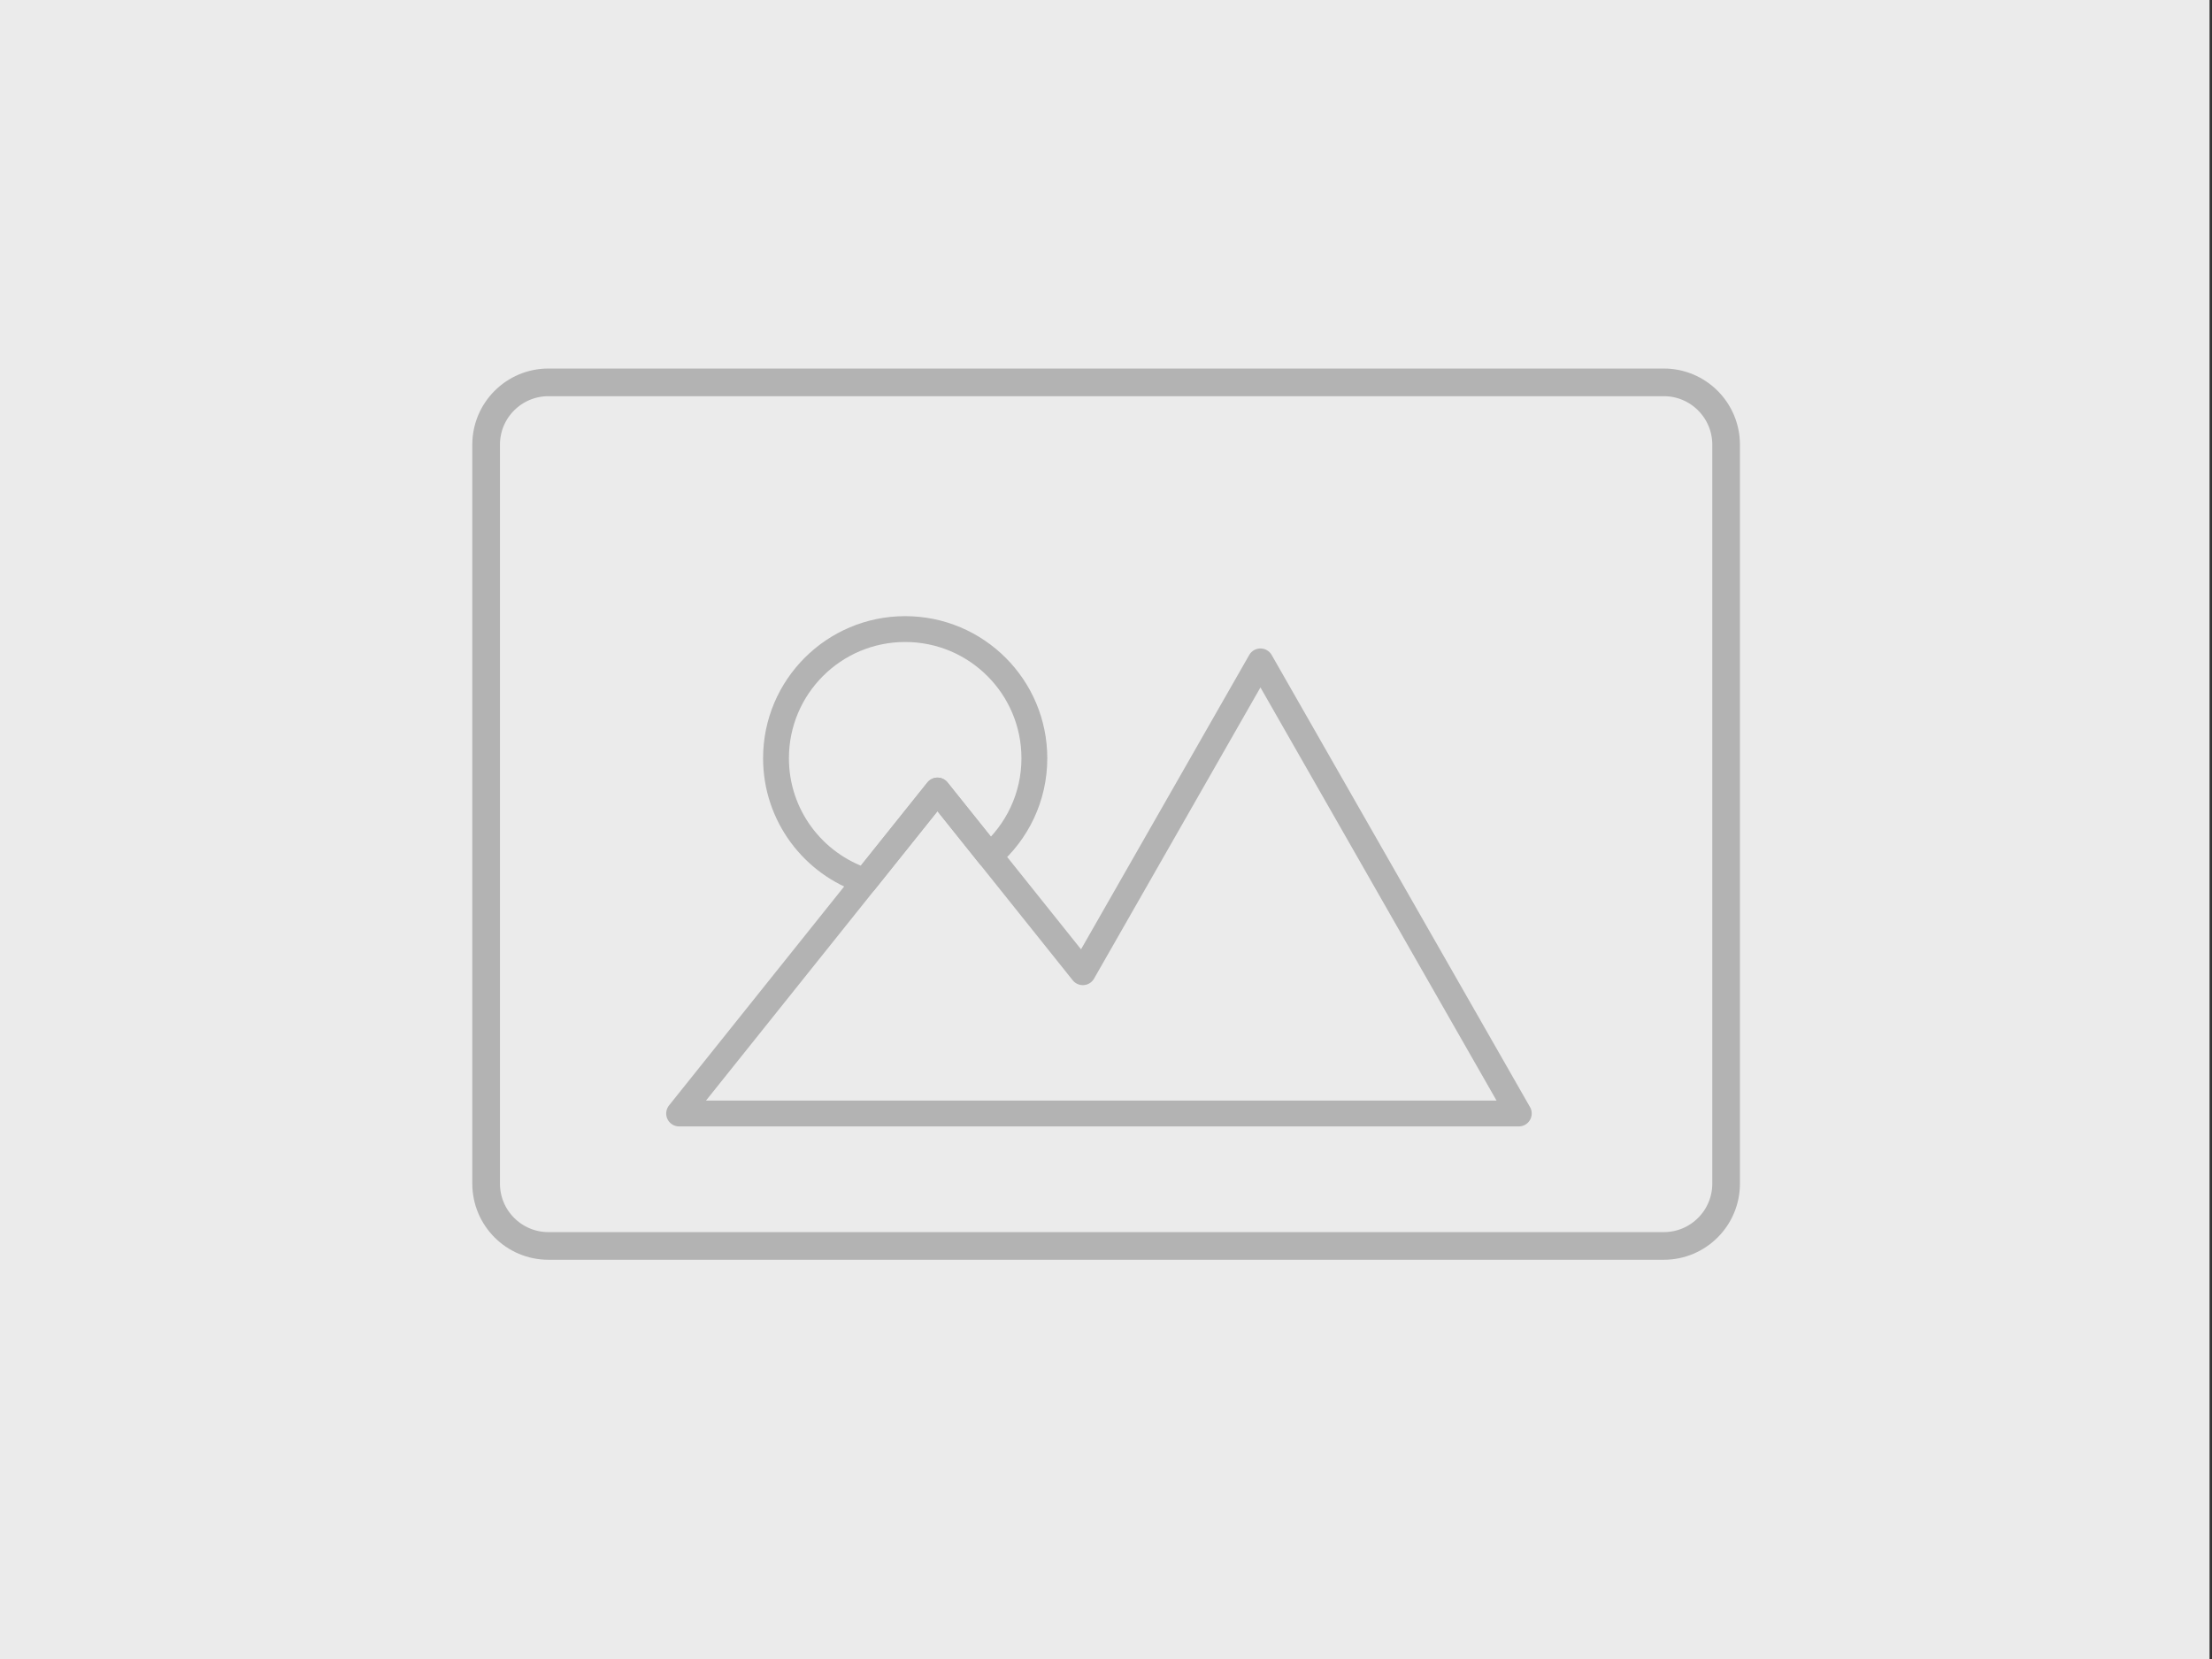
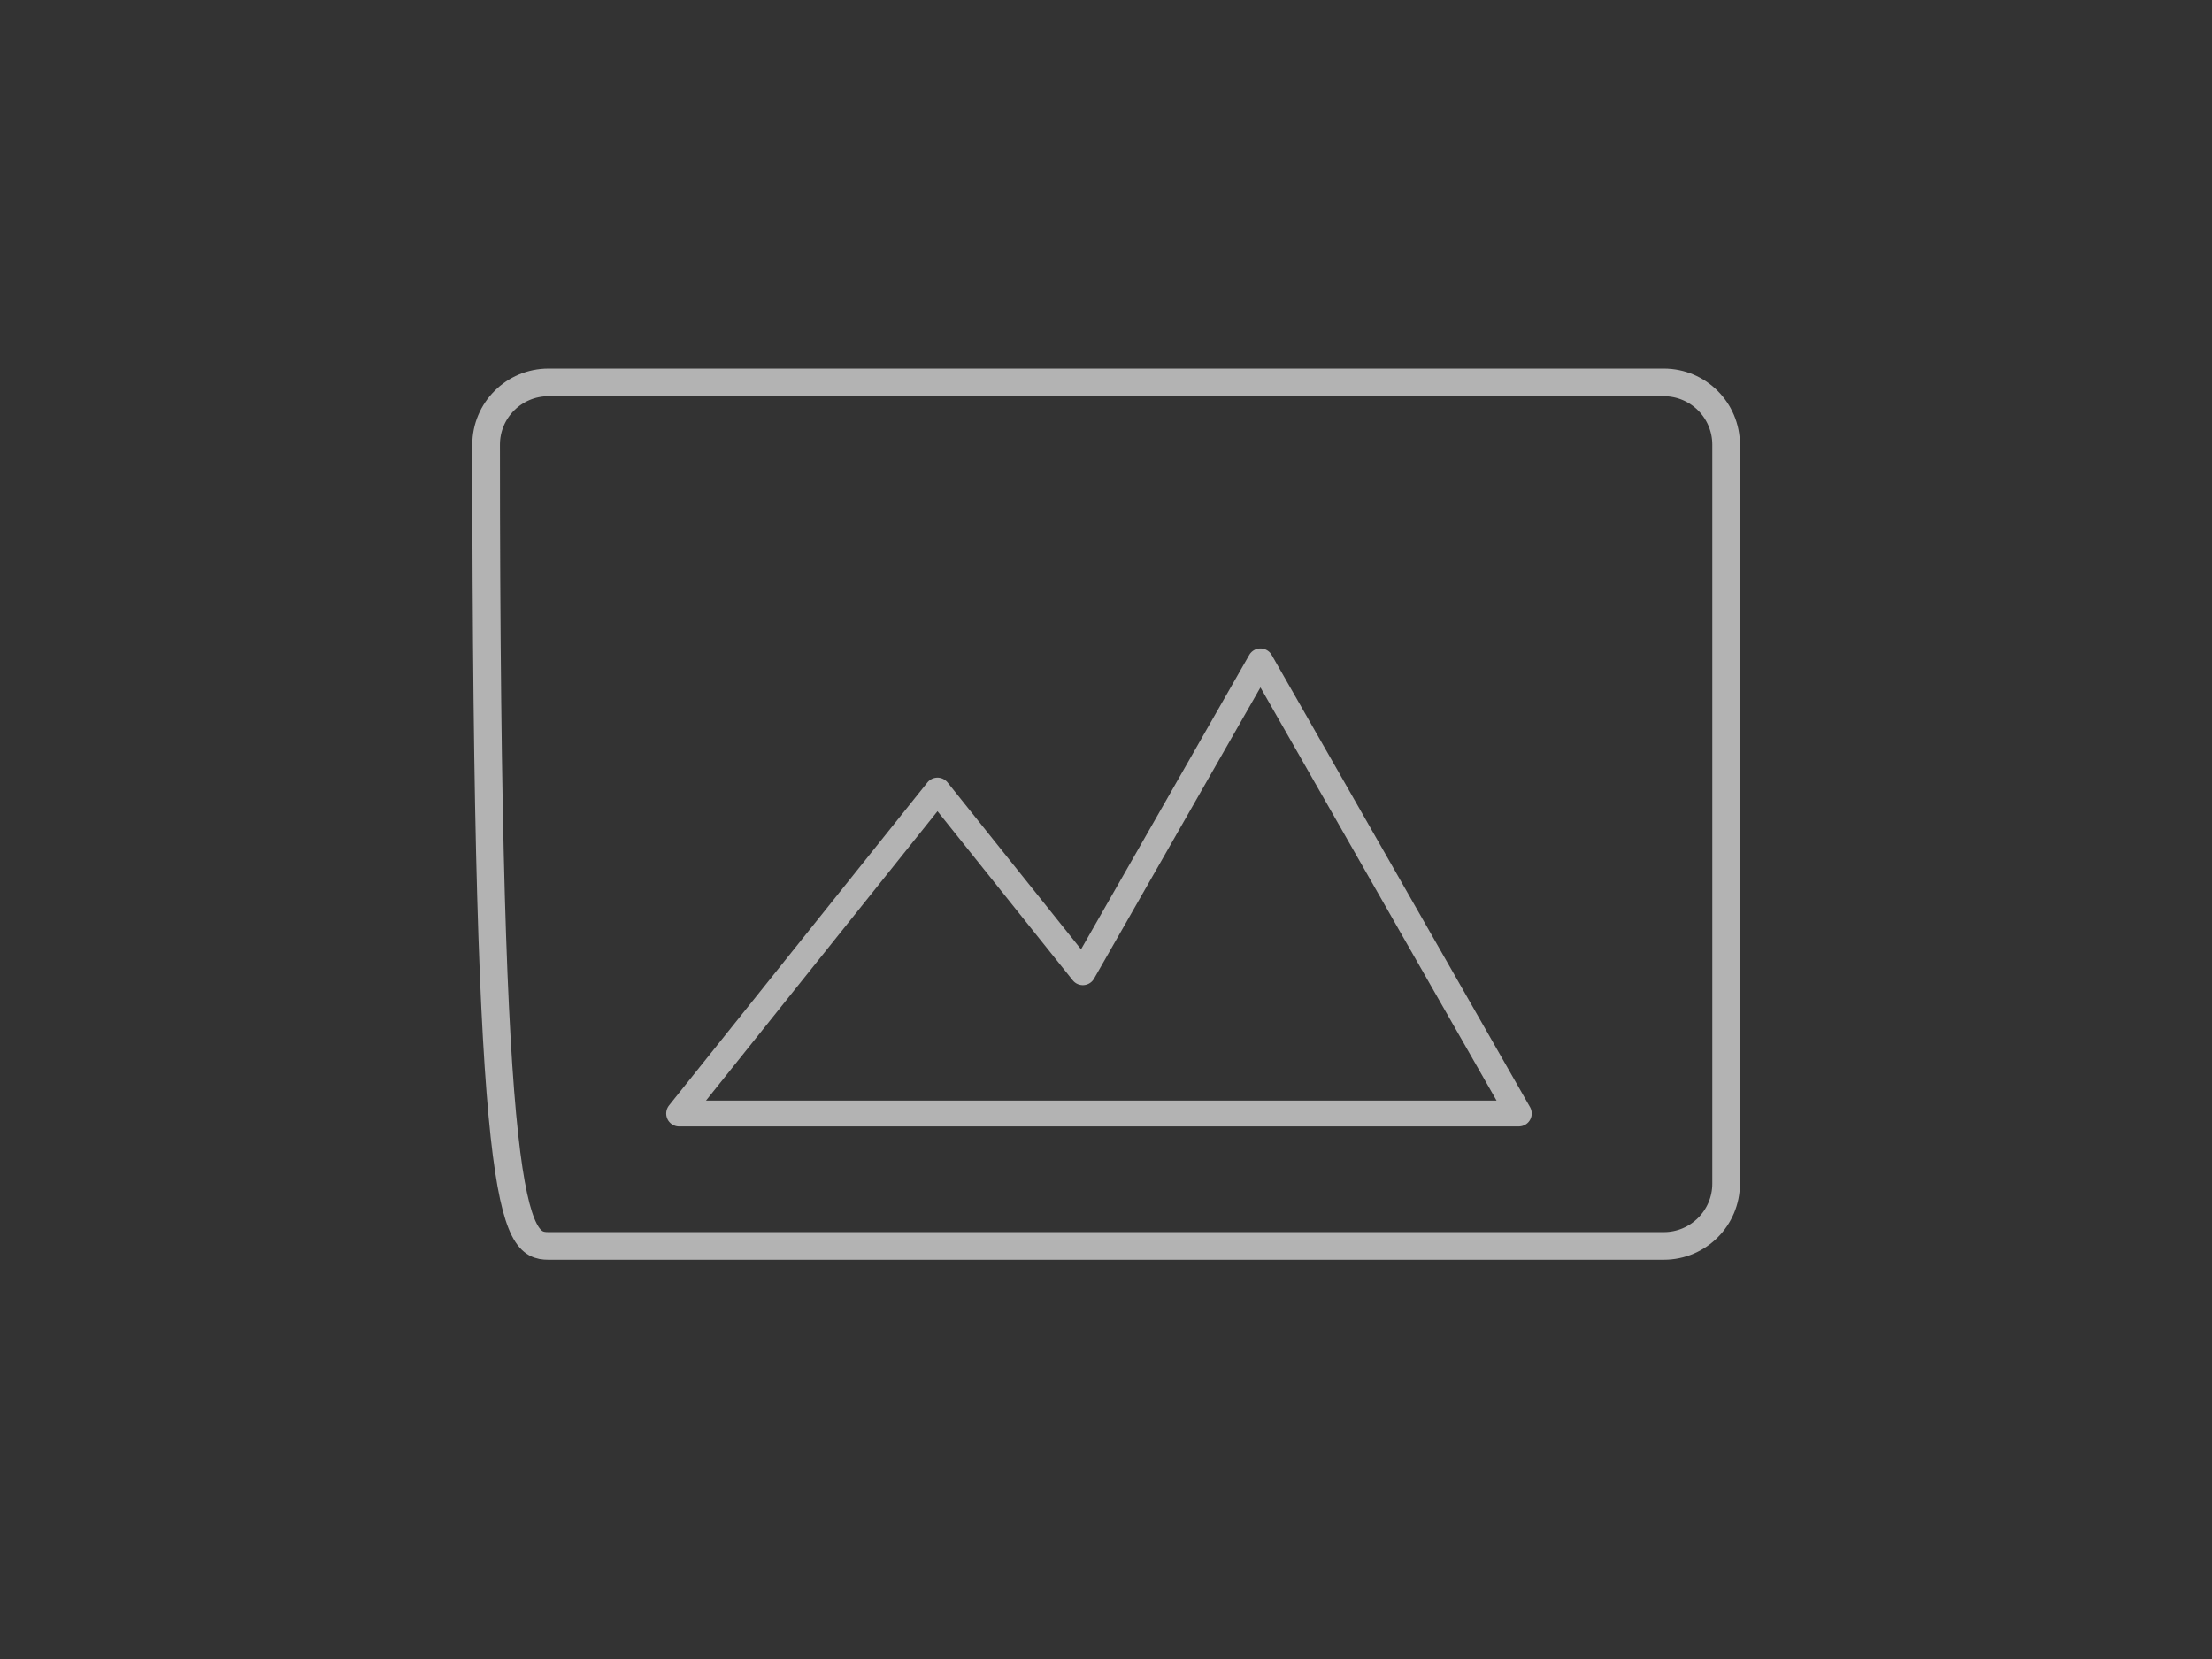
<svg xmlns="http://www.w3.org/2000/svg" width="100%" height="100%" viewBox="0 0 320 240" version="1.1" xml:space="preserve" style="fill-rule:evenodd;clip-rule:evenodd;stroke-linecap:round;stroke-linejoin:round;stroke-miterlimit:10;">
  <rect x="0" y="0" width="320" height="240" fill="#333333" stroke="none" />
  <g transform="matrix(0.979,0,0,1,4.233,0)">
-     <rect x="-4.633" y="-4.118" width="326.813" height="247.811" style="fill:rgb(235,235,235);" />
-   </g>
+     </g>
  <g transform="matrix(0.866,0,0,0.866,20.816,12.349)">
    <g transform="matrix(2.158,0,0,2.158,51.644,15.297)">
      <path d="M82.5,72.498L62.501,37.501L48.751,61.563L37.5,47.499L17.5,72.5L42.501,72.498L42.501,72.5L82.5,72.498Z" style="fill:none;fill-rule:nonzero;stroke:rgb(179,179,179);stroke-width:2px;" />
    </g>
    <g transform="matrix(2.158,0,0,2.158,51.644,15.297)">
-       <path d="M31.897,54.502L37.5,47.499L41.541,52.551C43.656,50.719 45,48.019 45,45C45,39.479 40.524,35 35,35C29.477,35 25,39.479 25,45C25,49.438 27.894,53.195 31.897,54.502Z" style="fill:none;fill-rule:nonzero;stroke:rgb(179,179,179);stroke-width:2px;" />
-     </g>
+       </g>
    <g transform="matrix(1,0,0,1,-4.102,14.007)">
-       <path d="M268.412,46.012C268.412,40.269 263.749,35.607 258.006,35.607L71.679,35.607C65.936,35.607 61.273,40.269 61.273,46.012L61.273,169.461C61.273,175.204 65.936,179.867 71.679,179.867L258.006,179.867C263.749,179.867 268.412,175.204 268.412,169.461L268.412,46.012Z" style="fill:none;stroke:rgb(179,179,179);stroke-width:4.62px;stroke-linejoin:miter;stroke-miterlimit:4;" />
+       <path d="M268.412,46.012C268.412,40.269 263.749,35.607 258.006,35.607L71.679,35.607C65.936,35.607 61.273,40.269 61.273,46.012C61.273,175.204 65.936,179.867 71.679,179.867L258.006,179.867C263.749,179.867 268.412,175.204 268.412,169.461L268.412,46.012Z" style="fill:none;stroke:rgb(179,179,179);stroke-width:4.62px;stroke-linejoin:miter;stroke-miterlimit:4;" />
    </g>
  </g>
</svg>